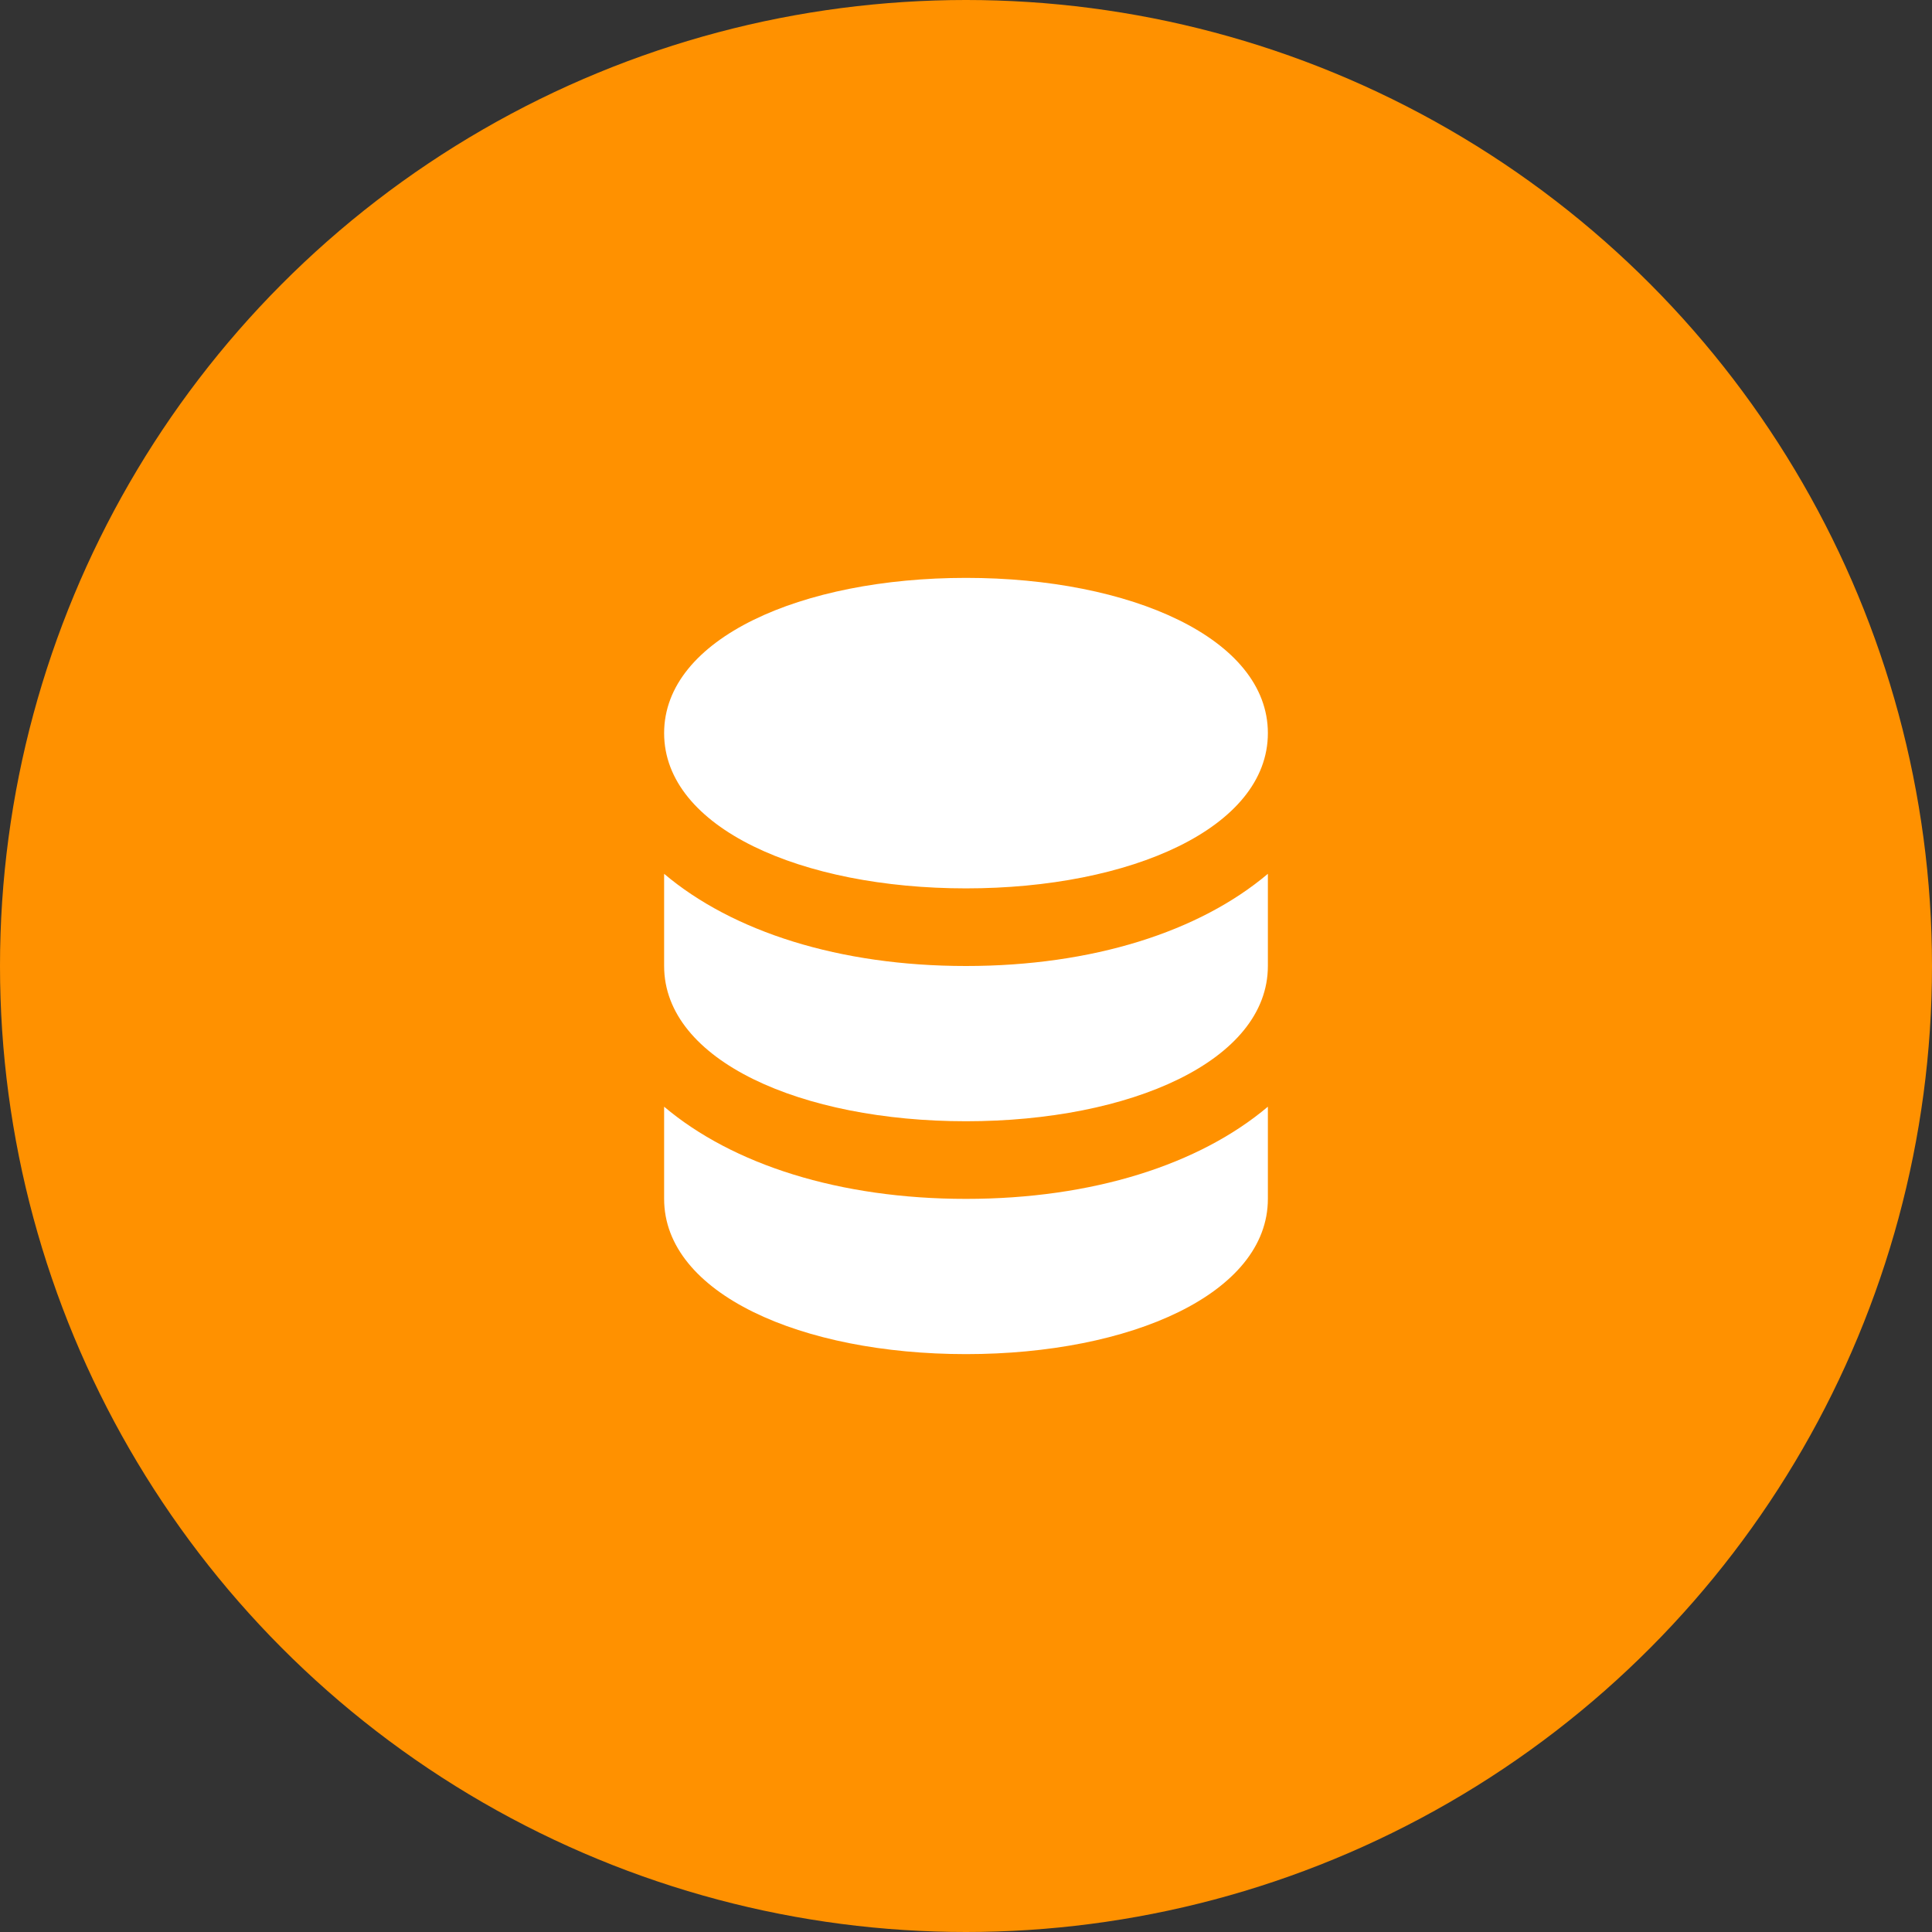
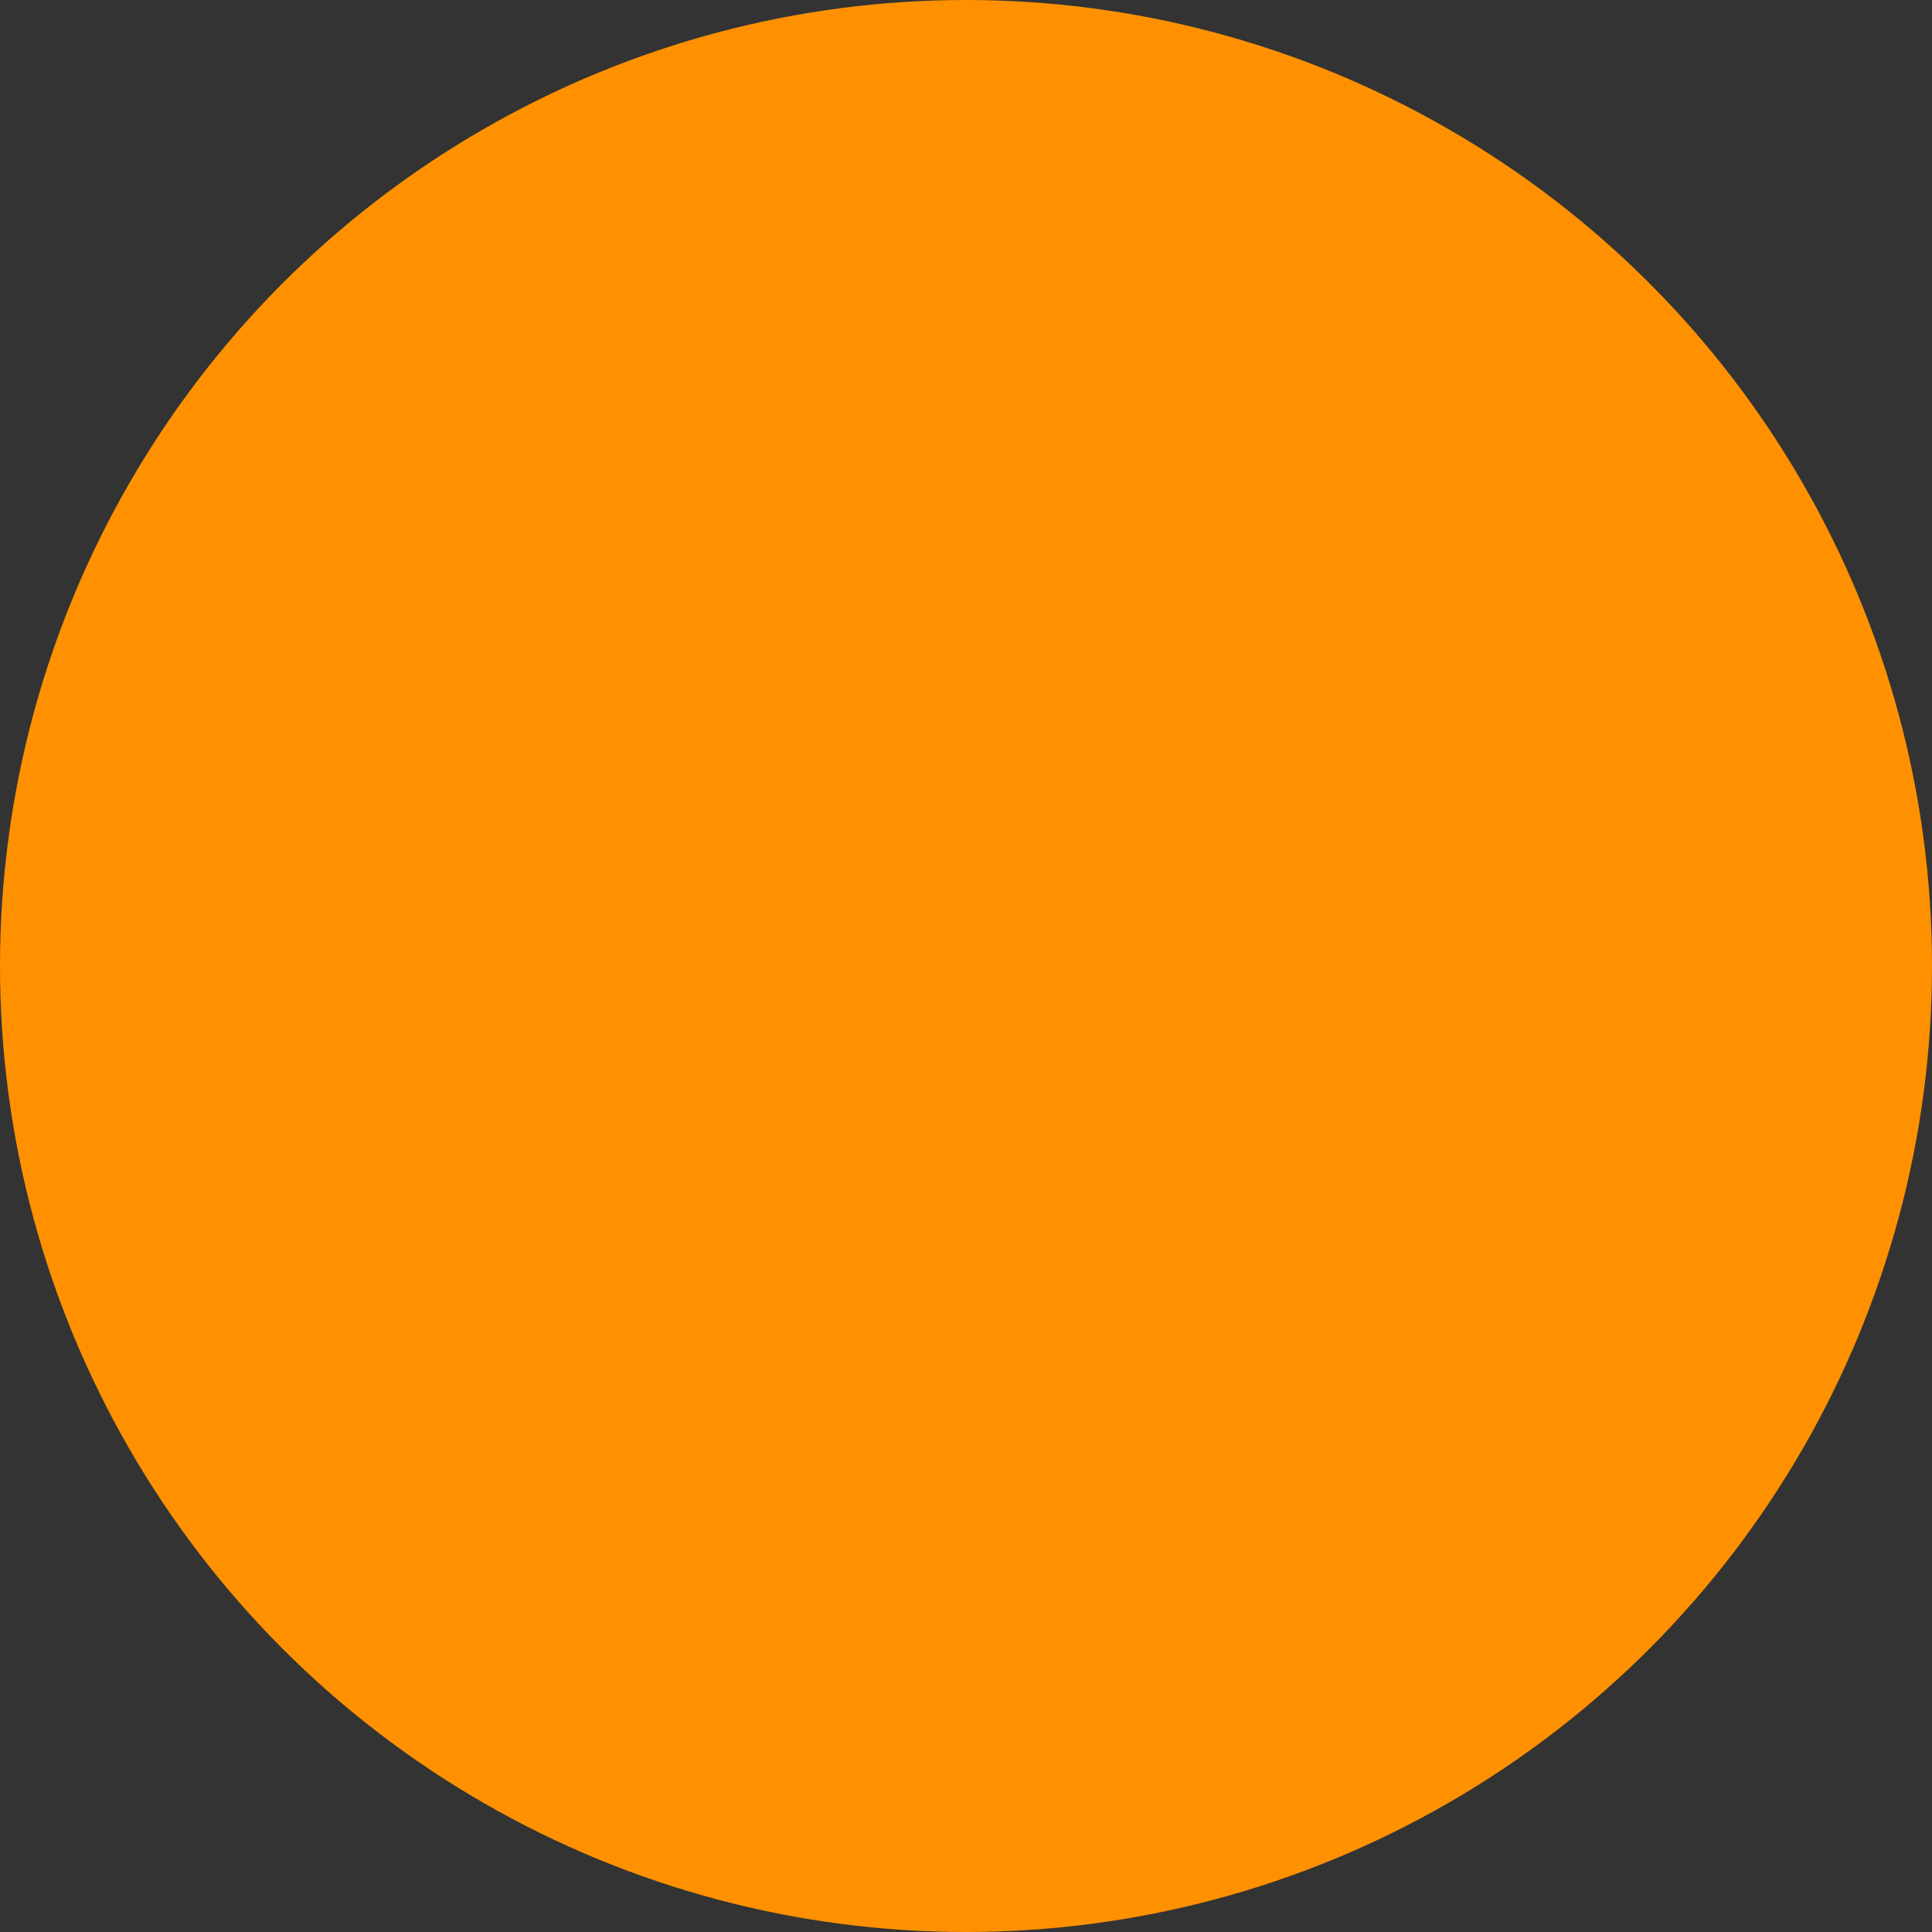
<svg xmlns="http://www.w3.org/2000/svg" width="56" height="56" viewBox="0 0 56 56" fill="none">
  <rect x="0" y="0" width="56" height="56" fill="#333333" stroke="none" />
  <circle cx="28" cy="28" r="28" fill="#FF9100" />
-   <path d="M28 16.75C23.229 16.75 19.25 18.504 19.25 21.25C19.25 23.996 23.229 25.75 28 25.75C32.771 25.75 36.75 23.996 36.75 21.25C36.75 18.504 32.771 16.75 28 16.75ZM19.25 25.328V28C19.25 30.746 23.229 32.5 28 32.5C32.771 32.5 36.75 30.746 36.75 28V25.328C34.766 27.004 31.673 28 28 28C24.327 28 21.234 27.004 19.25 25.328ZM19.25 32.078V34.75C19.25 37.496 23.229 39.25 28 39.25C32.771 39.25 36.75 37.496 36.75 34.75V32.078C34.766 33.754 31.673 34.75 28 34.75C24.327 34.75 21.234 33.754 19.25 32.078Z" fill="white" />
</svg>